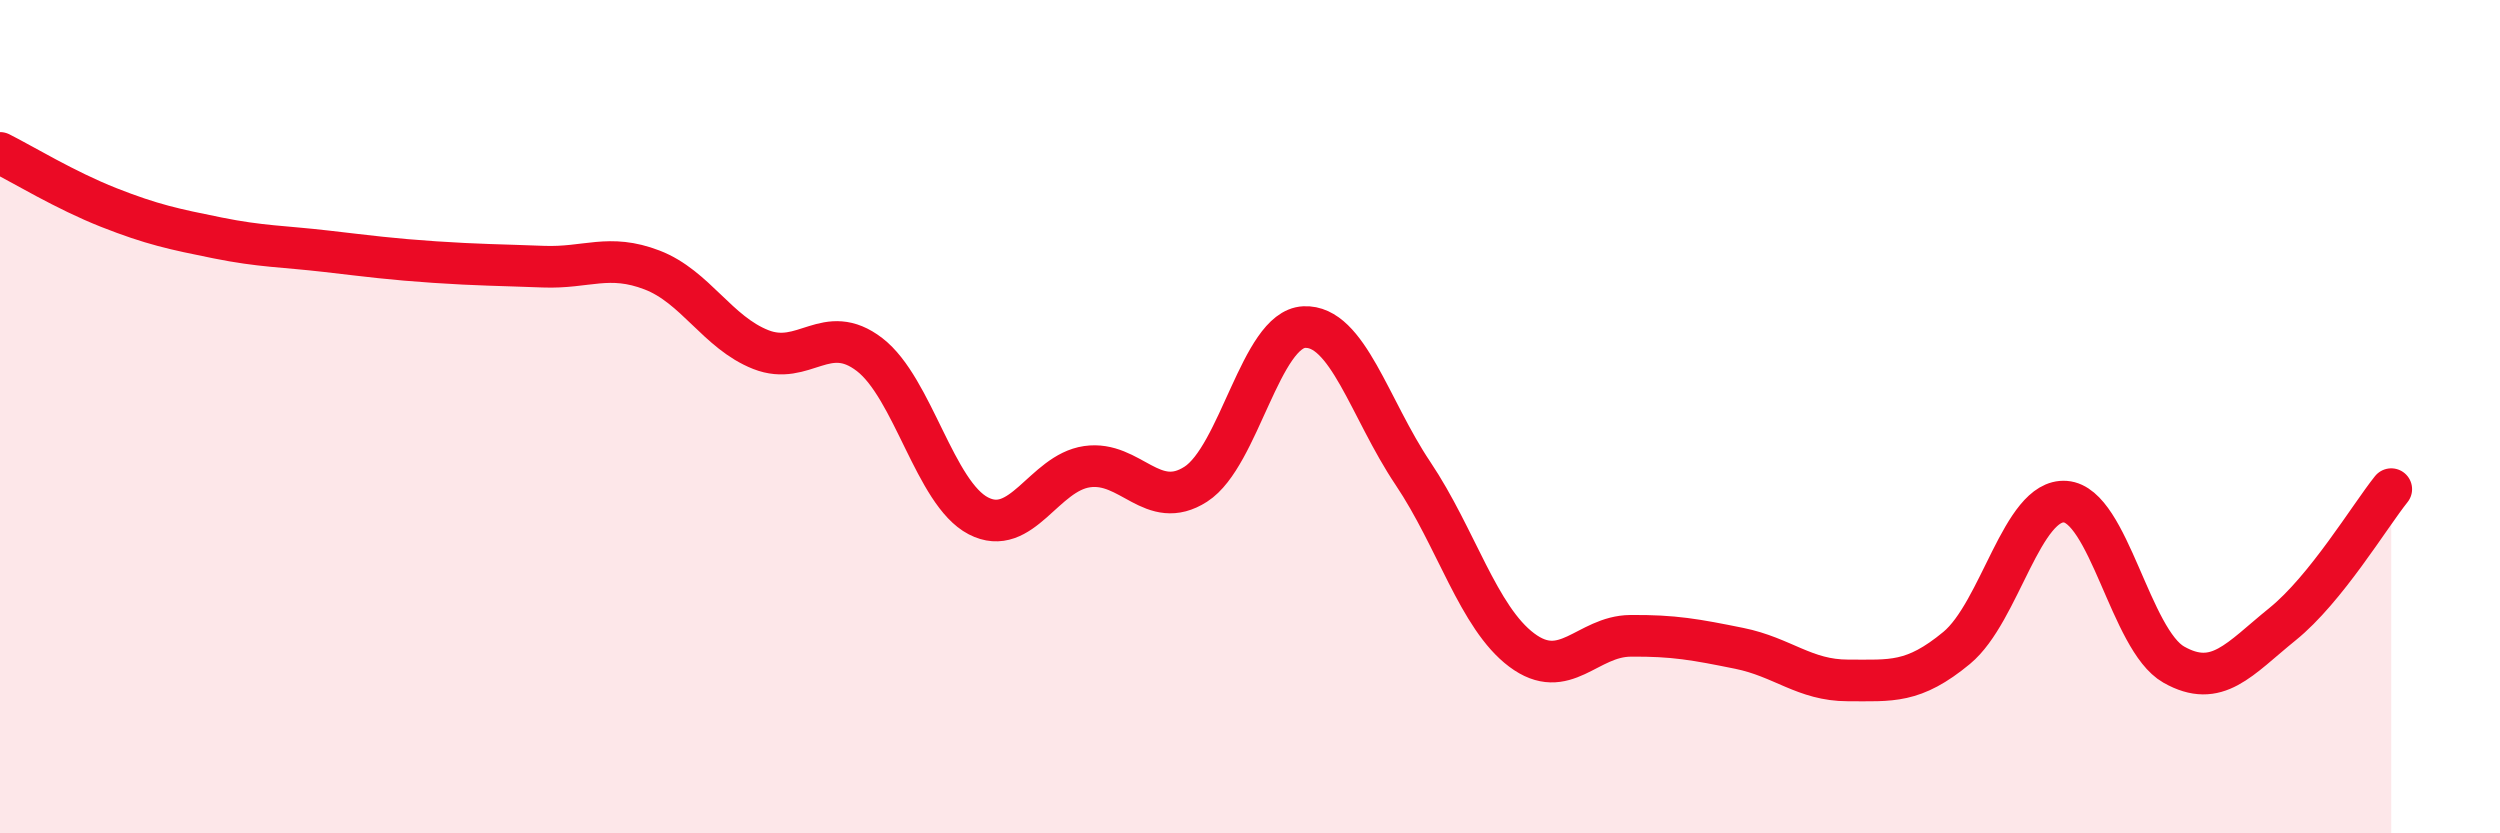
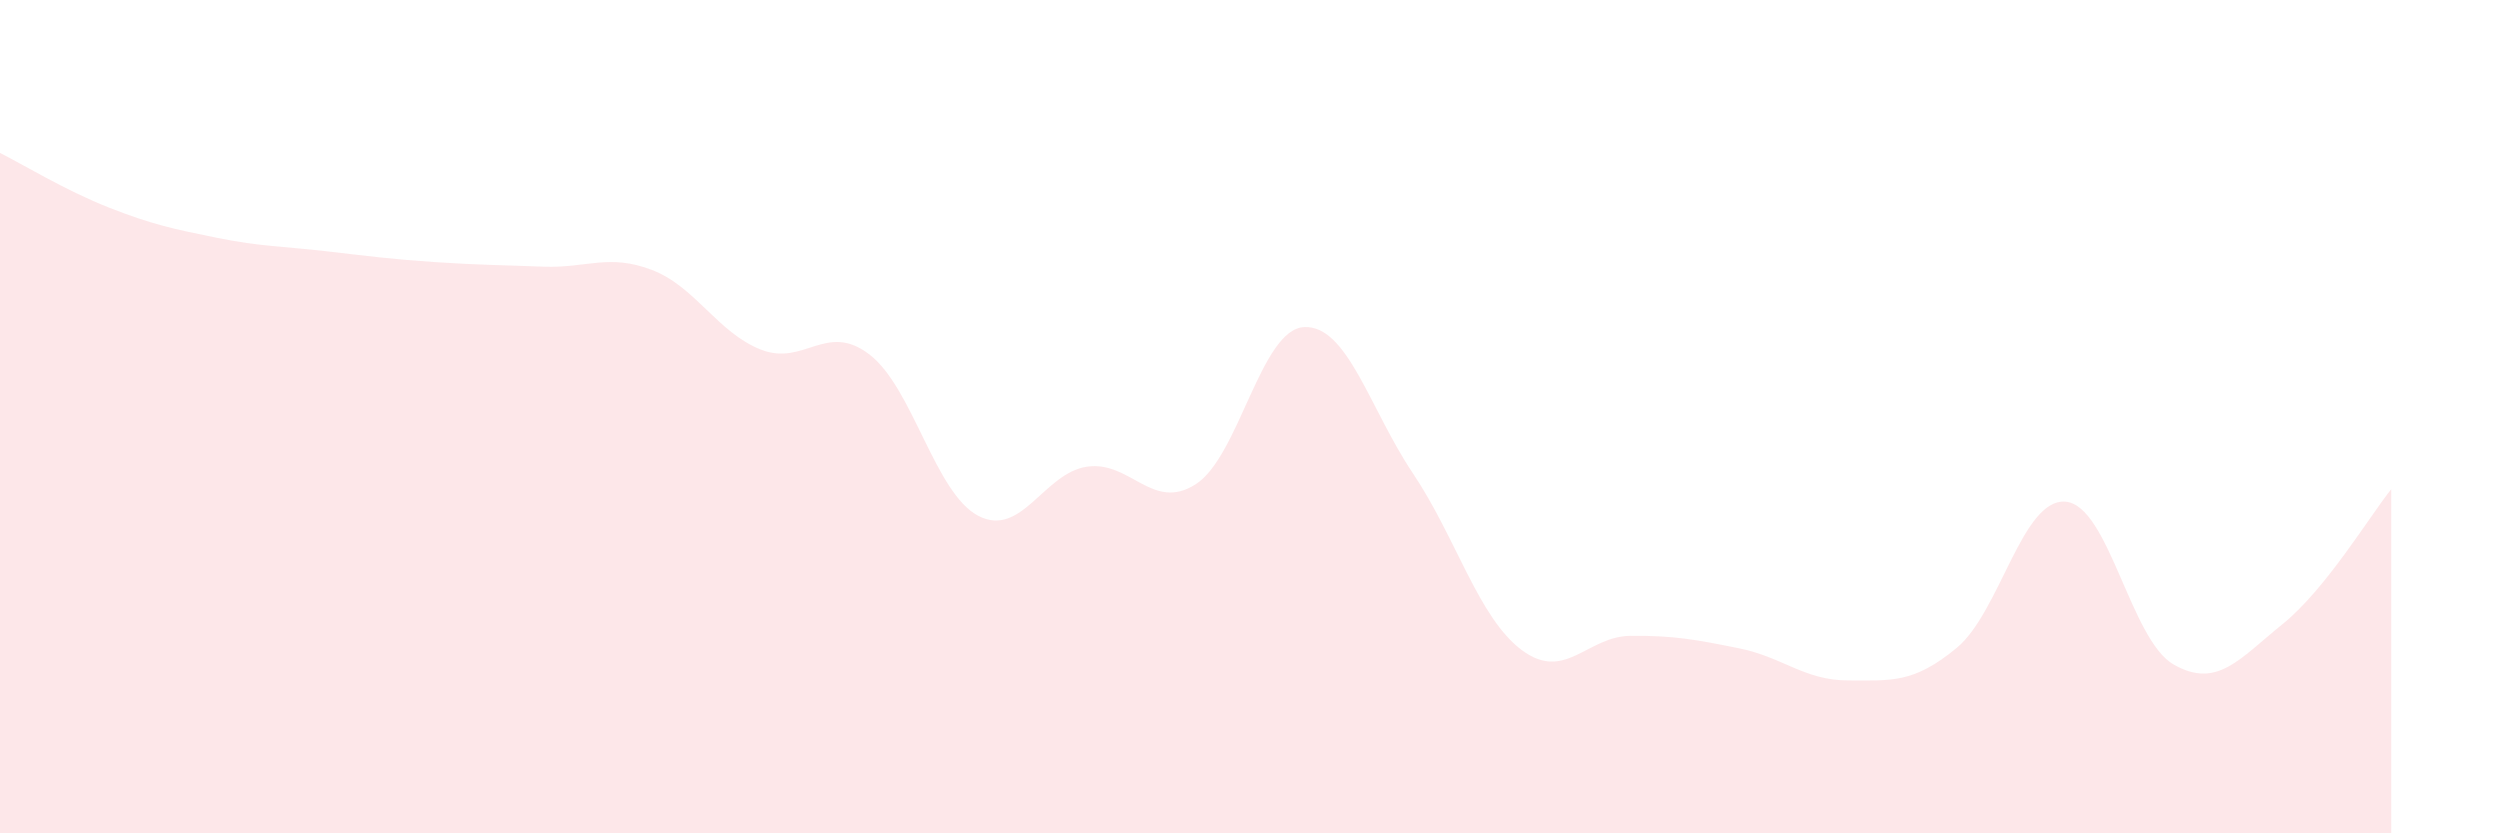
<svg xmlns="http://www.w3.org/2000/svg" width="60" height="20" viewBox="0 0 60 20">
  <path d="M 0,3.67 C 0.52,3.93 1.57,4.57 2.61,4.98 C 3.65,5.39 4.18,5.5 5.22,5.71 C 6.26,5.92 6.79,5.91 7.83,6.03 C 8.87,6.15 9.39,6.22 10.43,6.29 C 11.47,6.36 12,6.36 13.04,6.4 C 14.08,6.44 14.61,6.08 15.65,6.48 C 16.69,6.88 17.22,7.98 18.26,8.39 C 19.3,8.8 19.83,7.71 20.87,8.51 C 21.91,9.31 22.44,11.84 23.48,12.38 C 24.52,12.92 25.05,11.35 26.09,11.2 C 27.13,11.05 27.66,12.29 28.7,11.62 C 29.74,10.95 30.26,7.9 31.3,7.85 C 32.34,7.8 32.87,9.81 33.91,11.36 C 34.95,12.91 35.48,14.82 36.52,15.6 C 37.56,16.38 38.09,15.27 39.13,15.26 C 40.17,15.25 40.7,15.35 41.74,15.56 C 42.78,15.77 43.31,16.33 44.35,16.33 C 45.39,16.33 45.92,16.41 46.96,15.55 C 48,14.69 48.53,11.96 49.57,12.04 C 50.61,12.12 51.13,15.36 52.17,15.95 C 53.21,16.54 53.74,15.82 54.78,14.98 C 55.82,14.14 56.87,12.39 57.39,11.74L57.39 20L0 20Z" fill="#EB0A25" opacity="0.1" stroke-linecap="round" stroke-linejoin="round" />
-   <path d="M 0,3.67 C 0.52,3.93 1.57,4.57 2.61,4.98 C 3.65,5.39 4.18,5.5 5.22,5.71 C 6.26,5.92 6.79,5.91 7.83,6.03 C 8.87,6.15 9.39,6.22 10.43,6.29 C 11.47,6.36 12,6.36 13.04,6.4 C 14.08,6.44 14.61,6.08 15.65,6.48 C 16.69,6.88 17.22,7.98 18.26,8.39 C 19.3,8.8 19.83,7.71 20.87,8.51 C 21.91,9.31 22.44,11.84 23.48,12.38 C 24.52,12.92 25.05,11.35 26.09,11.2 C 27.13,11.05 27.66,12.29 28.7,11.62 C 29.74,10.95 30.26,7.9 31.3,7.85 C 32.34,7.8 32.87,9.81 33.91,11.36 C 34.95,12.91 35.48,14.82 36.52,15.6 C 37.56,16.38 38.09,15.27 39.13,15.26 C 40.17,15.25 40.7,15.35 41.74,15.56 C 42.78,15.77 43.31,16.33 44.35,16.33 C 45.39,16.33 45.92,16.41 46.96,15.55 C 48,14.69 48.53,11.96 49.57,12.04 C 50.61,12.12 51.13,15.36 52.17,15.95 C 53.21,16.54 53.74,15.82 54.78,14.98 C 55.82,14.14 56.87,12.39 57.39,11.74" stroke="#EB0A25" stroke-width="1" fill="none" stroke-linecap="round" stroke-linejoin="round" />
</svg>